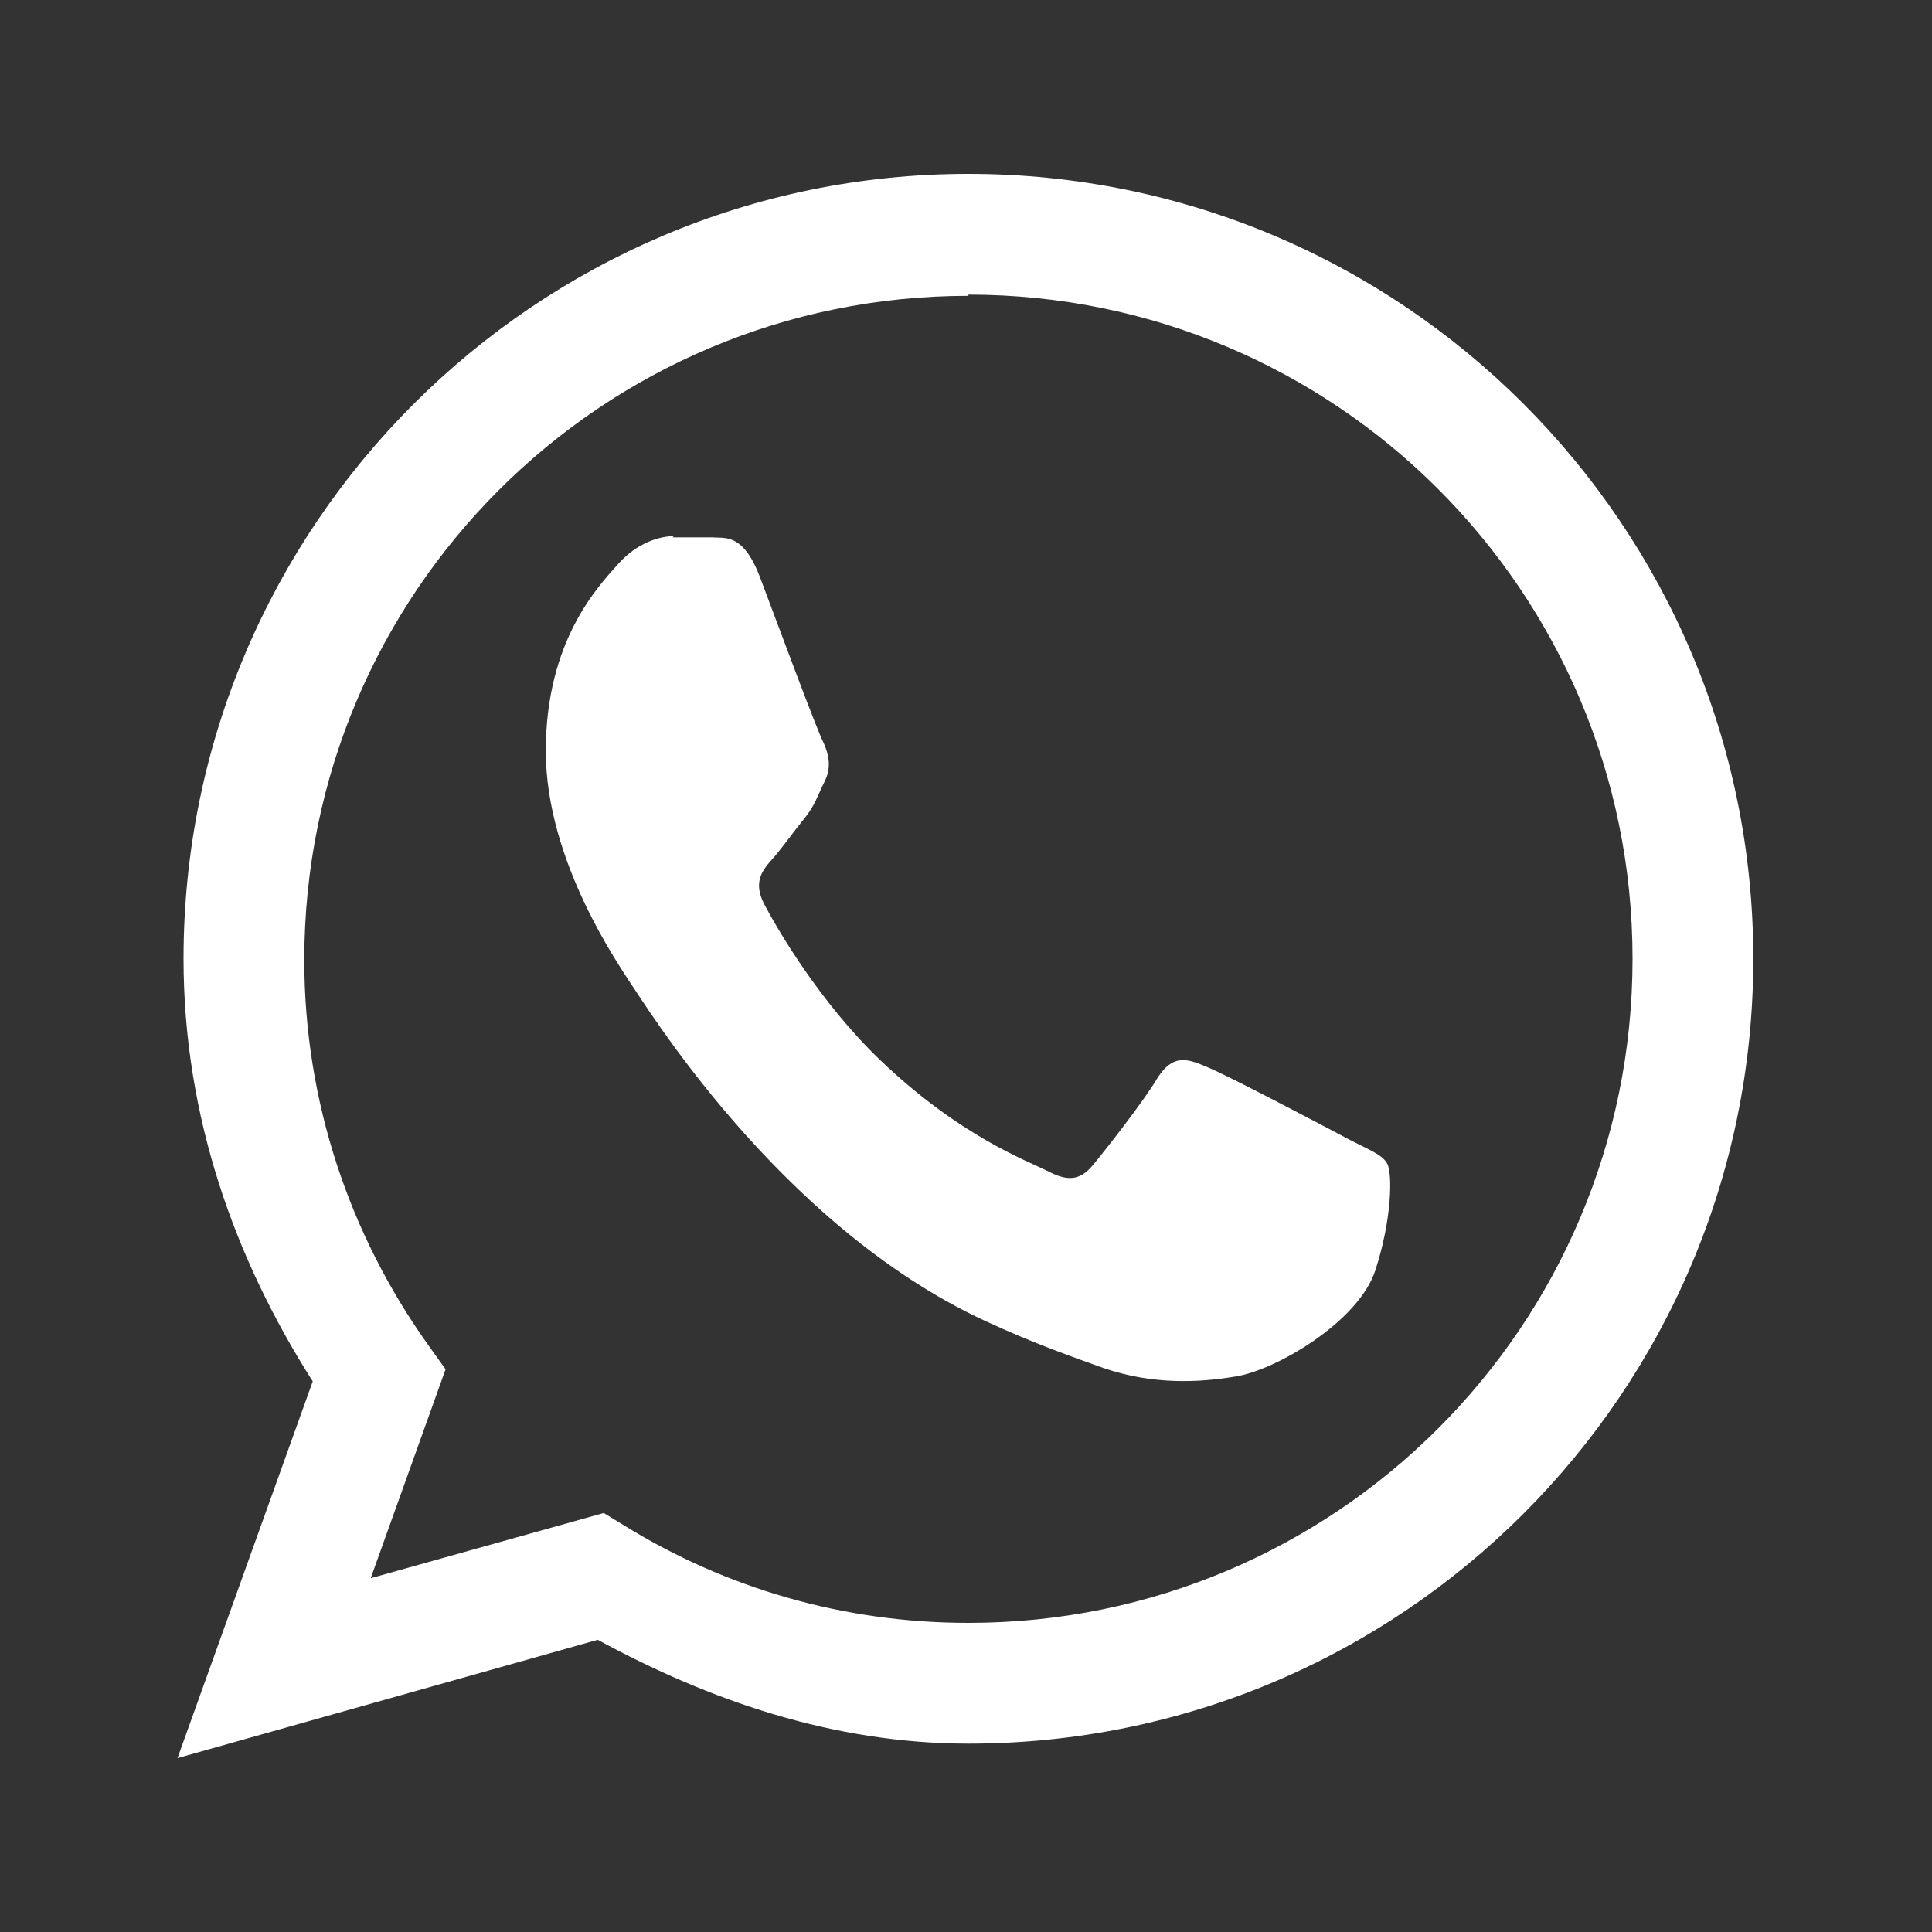
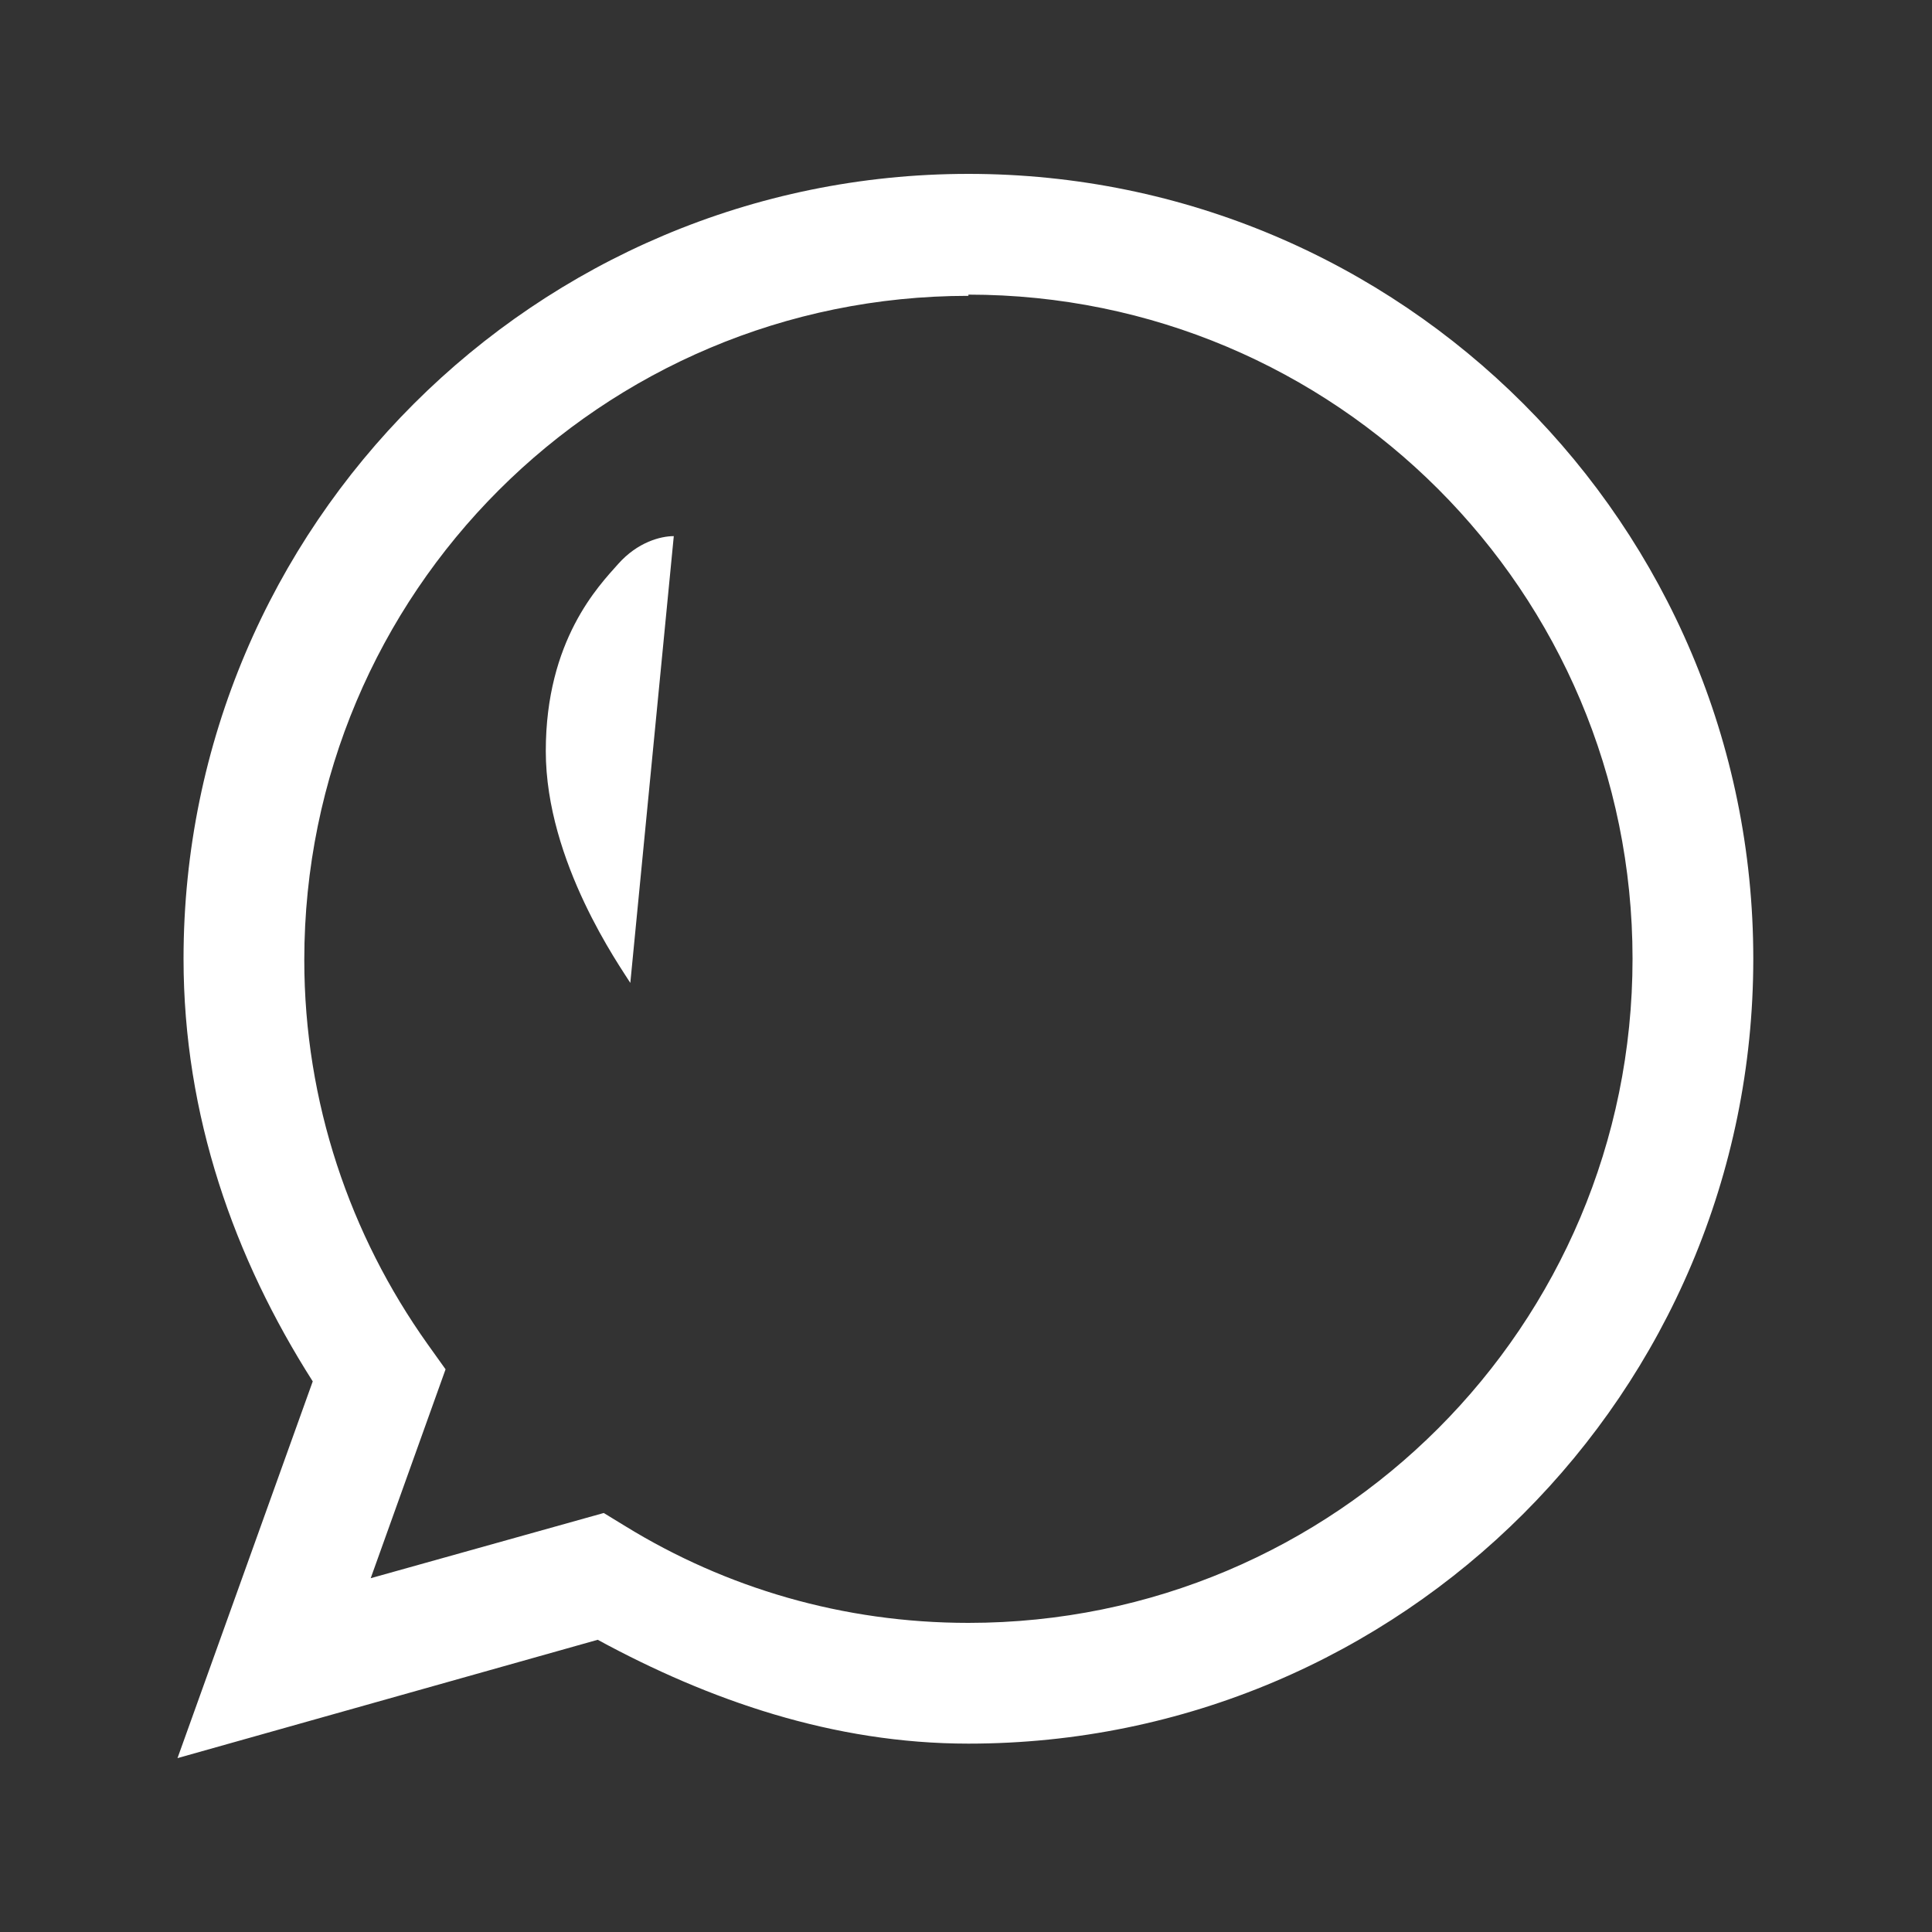
<svg xmlns="http://www.w3.org/2000/svg" id="a" viewBox="0 0 16 16">
  <rect x="0" y="0" width="16" height="16" fill="#333333" stroke="none" />
  <defs>
    <style>.b{fill:#fff;}</style>
  </defs>
-   <path class="b" d="M8.02,1.44C4.44,1.44,1.52,4.35,1.52,7.94c0,1.3,.42,2.48,1.07,3.5l-1.12,3.12,3.48-.98c.92,.5,1.95,.86,3.07,.86,3.59,0,6.5-2.91,6.5-6.5S11.61,1.44,8.02,1.44Zm0,1c3.04,0,5.5,2.46,5.5,5.5s-2.46,5.5-5.5,5.5c-1.04,0-2.01-.29-2.84-.8l-.18-.11-1.93,.54,.62-1.73-.15-.21c-.64-.9-1.02-2-1.02-3.18,0-3.04,2.46-5.5,5.5-5.5Zm-2.44,2c-.11,0-.3,.05-.46,.23-.16,.18-.6,.63-.6,1.55s.62,1.79,.7,1.92c.09,.12,1.21,2,2.94,2.8,.41,.19,.73,.3,.98,.39,.41,.14,.79,.12,1.09,.07,.33-.05,1.02-.45,1.16-.88,.14-.43,.14-.8,.1-.88-.04-.08-.16-.12-.33-.21-.17-.09-1.02-.54-1.18-.6-.16-.07-.27-.09-.39,.09-.11,.19-.44,.61-.54,.73-.1,.12-.2,.14-.37,.05-.18-.09-.73-.29-1.39-.92-.51-.49-.86-1.1-.96-1.29-.1-.19-.01-.29,.07-.38,.08-.09,.17-.22,.26-.33,.09-.11,.11-.19,.17-.31,.06-.12,.03-.23-.01-.32-.05-.09-.39-1.01-.53-1.38-.14-.36-.29-.31-.39-.32-.1,0-.21,0-.33,0Z" />
+   <path class="b" d="M8.02,1.44C4.44,1.44,1.52,4.35,1.52,7.94c0,1.3,.42,2.48,1.07,3.5l-1.12,3.12,3.48-.98c.92,.5,1.95,.86,3.07,.86,3.59,0,6.5-2.91,6.5-6.5S11.61,1.44,8.02,1.44Zm0,1c3.04,0,5.5,2.46,5.5,5.5s-2.46,5.5-5.5,5.5c-1.04,0-2.01-.29-2.84-.8l-.18-.11-1.93,.54,.62-1.73-.15-.21c-.64-.9-1.02-2-1.02-3.18,0-3.04,2.46-5.5,5.5-5.5Zm-2.44,2c-.11,0-.3,.05-.46,.23-.16,.18-.6,.63-.6,1.55s.62,1.79,.7,1.92Z" />
</svg>